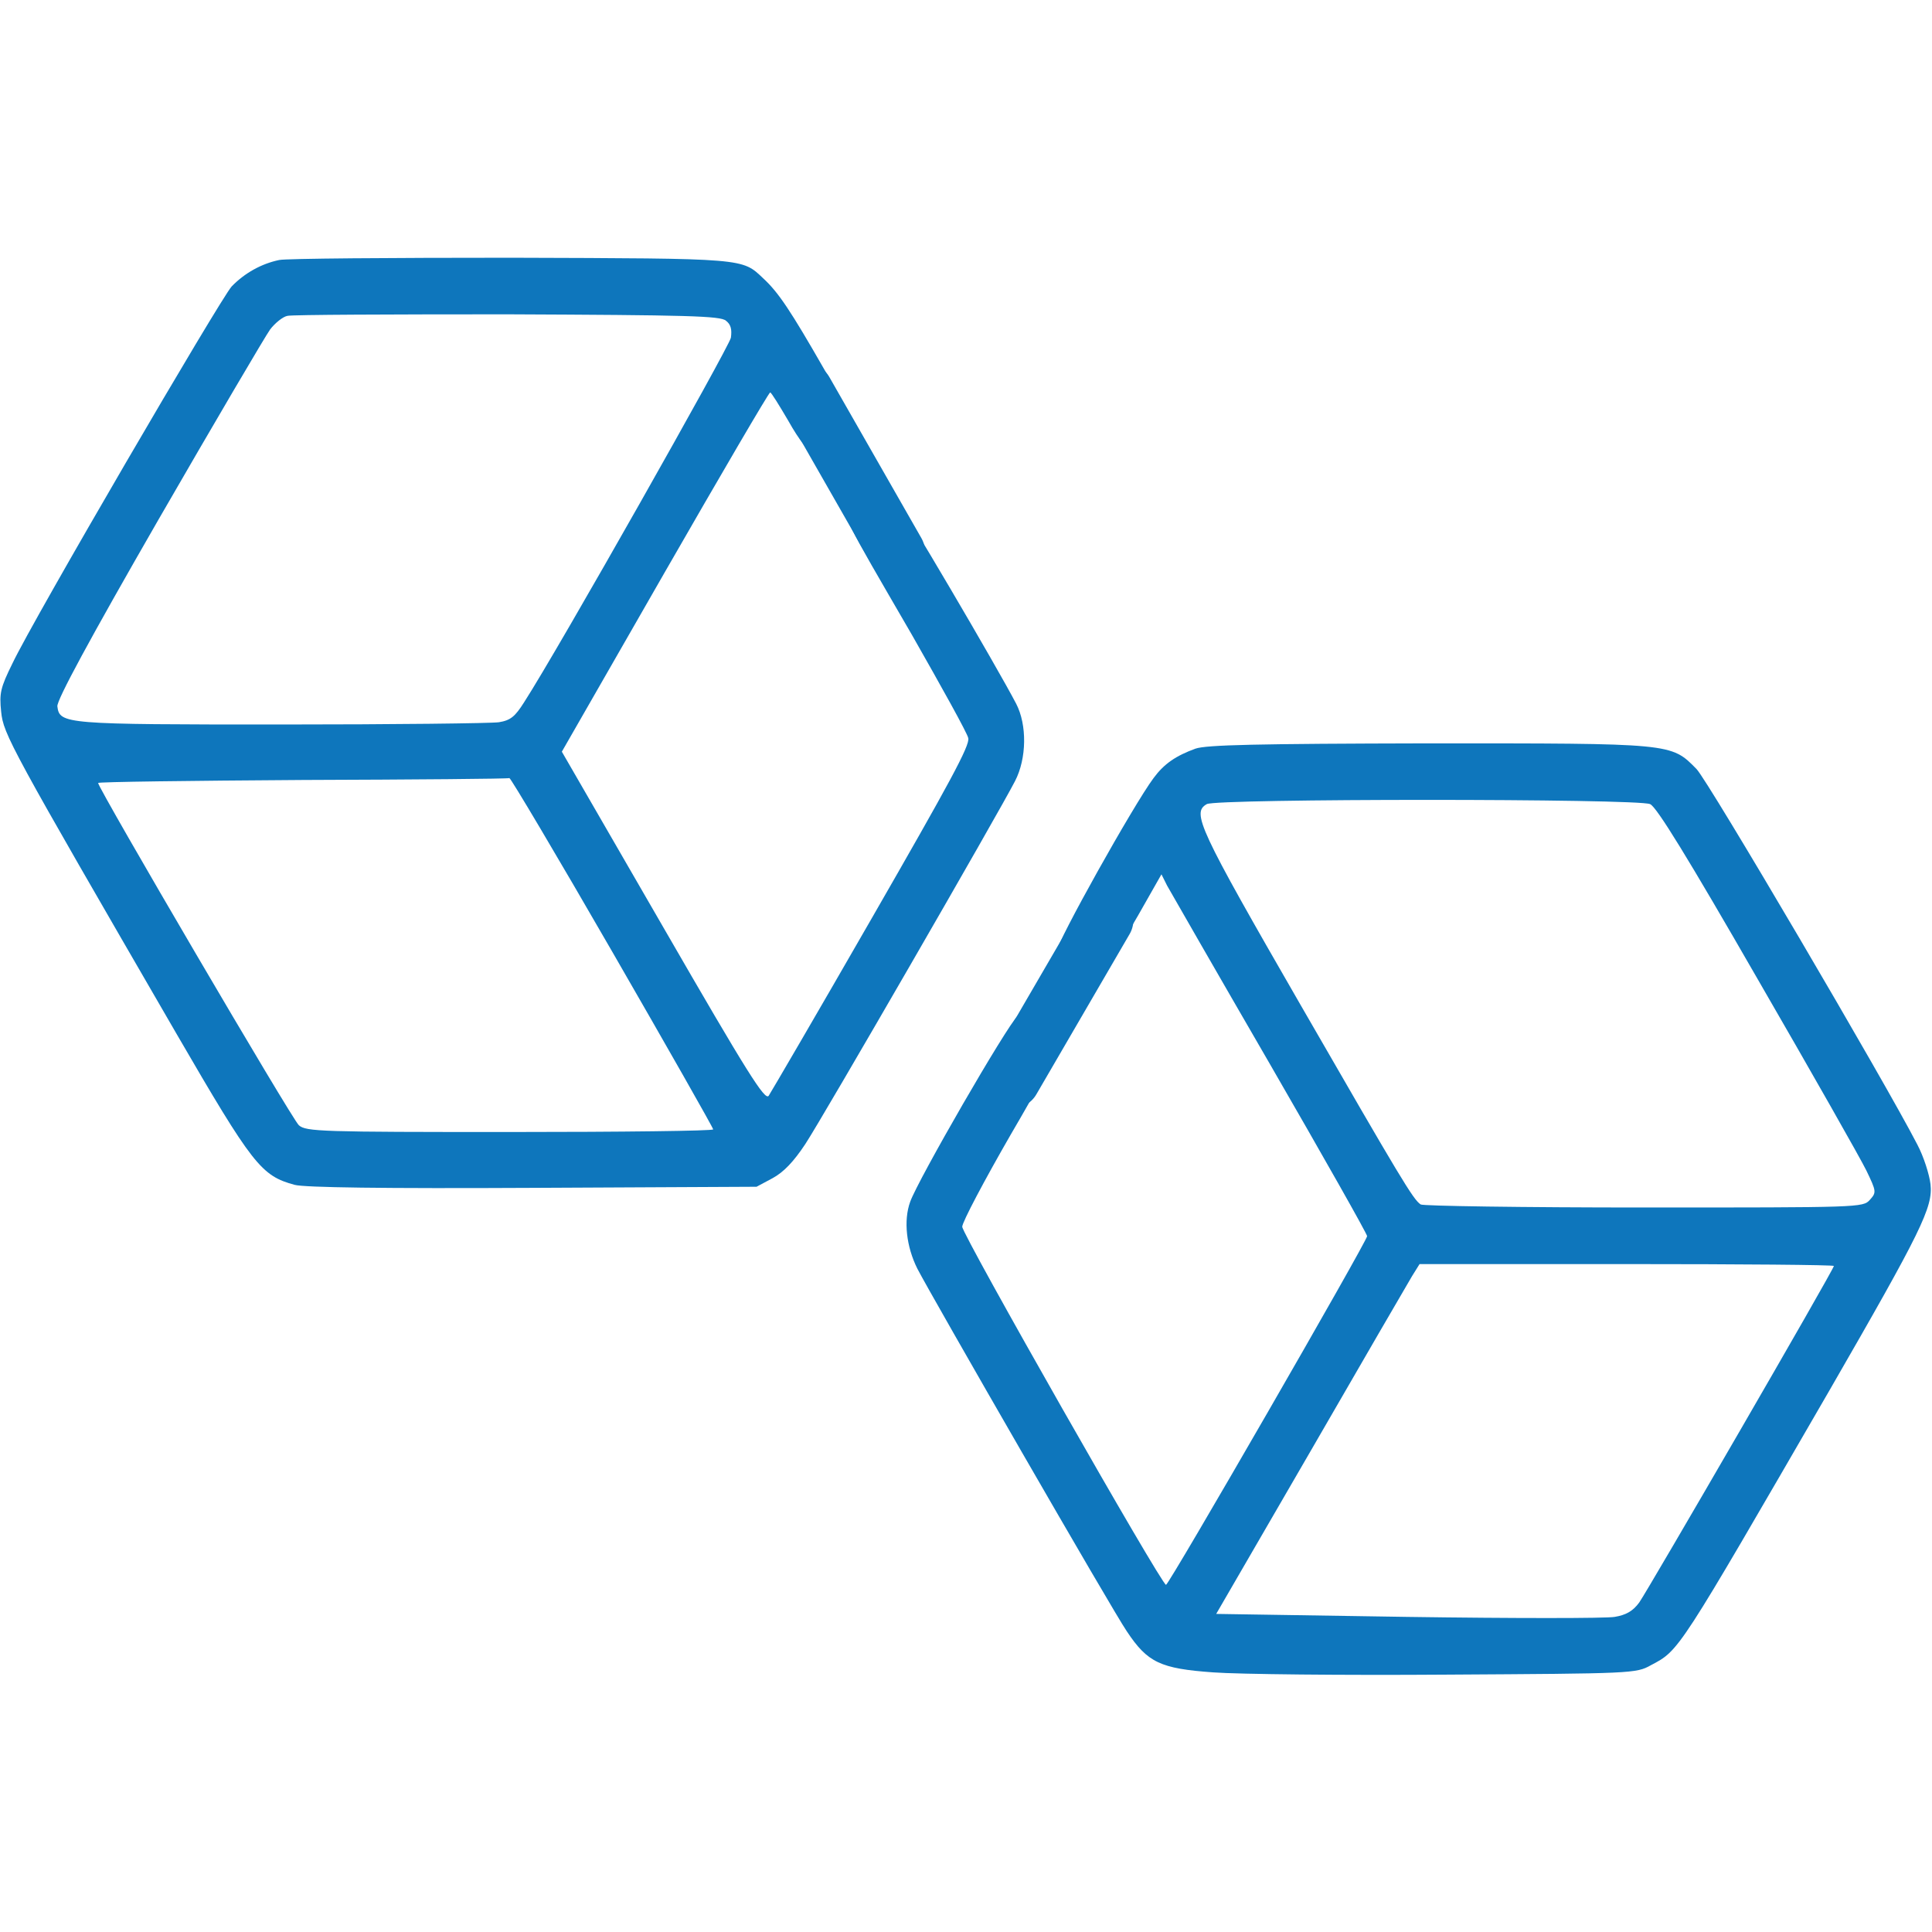
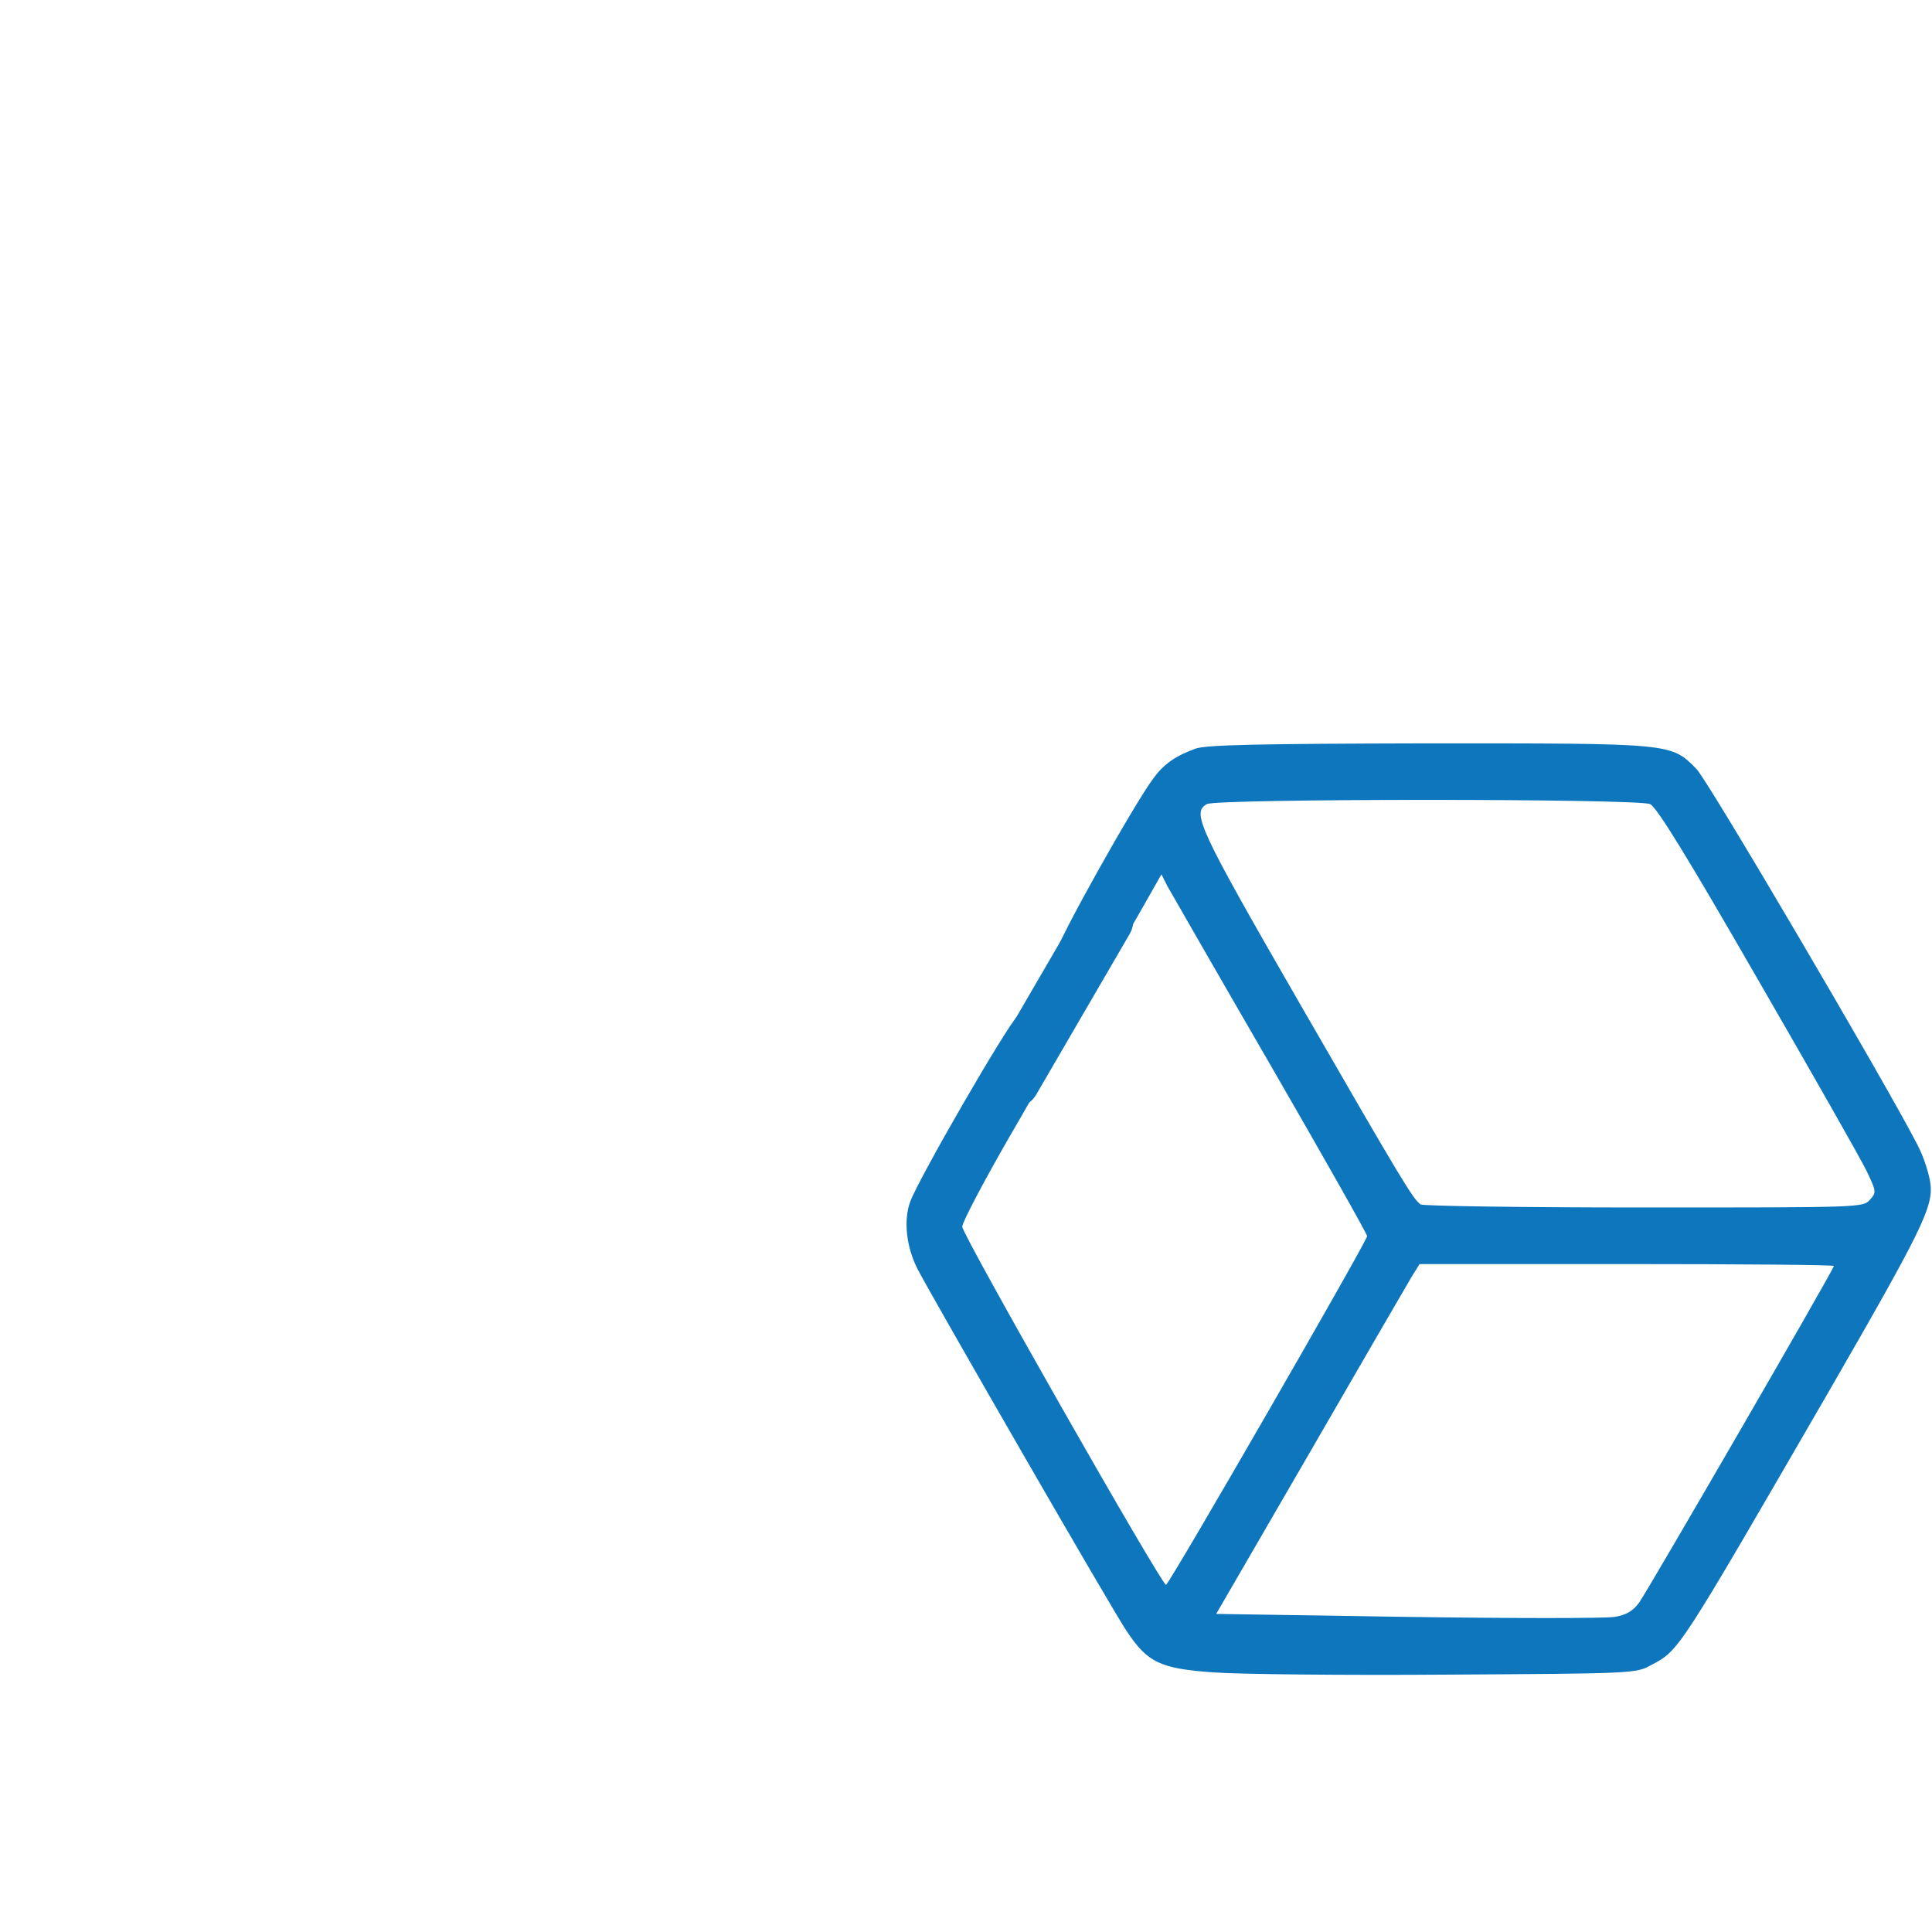
<svg xmlns="http://www.w3.org/2000/svg" width="42" height="42" viewBox="0 0 42 42" fill="none">
-   <path d="M6.07 5.652C5.677 5.734 5.316 5.939 5.037 6.226C4.791 6.497 0.73 13.453 0.271 14.421C0.008 14.954 -0.016 15.069 0.025 15.471C0.074 15.963 0.213 16.218 3.839 22.477C5.496 25.331 5.677 25.561 6.407 25.758C6.62 25.815 8.318 25.84 11.591 25.823L16.447 25.799L16.8 25.61C17.038 25.479 17.251 25.257 17.506 24.872C17.875 24.314 21.722 17.653 22.066 16.98C22.321 16.488 22.329 15.758 22.091 15.299C21.681 14.511 19.581 10.935 19.417 10.762C19.113 10.434 18.621 10.557 18.465 11C18.359 11.304 18.277 11.132 19.827 13.806C20.467 14.93 21.025 15.931 21.049 16.045C21.09 16.201 20.647 17.013 18.949 19.966C17.776 22.009 16.759 23.748 16.71 23.822C16.628 23.928 16.259 23.346 14.413 20.147L12.214 16.341L14.454 12.436C15.684 10.295 16.71 8.539 16.743 8.531C16.767 8.531 16.939 8.81 17.136 9.146C17.62 10.008 17.957 10.197 18.383 9.852C18.711 9.589 18.629 9.261 17.924 8.039C17.186 6.751 16.923 6.357 16.595 6.054C16.127 5.611 16.234 5.619 11.115 5.603C8.498 5.603 6.226 5.619 6.07 5.652ZM15.783 6.973C15.889 7.055 15.914 7.161 15.889 7.342C15.848 7.547 12.141 14.109 11.394 15.266C11.197 15.578 11.099 15.66 10.845 15.701C10.681 15.725 8.548 15.75 6.111 15.75C1.395 15.75 1.296 15.742 1.247 15.356C1.23 15.225 1.944 13.904 3.445 11.296C4.676 9.163 5.767 7.309 5.873 7.161C5.98 7.022 6.152 6.882 6.251 6.866C6.357 6.841 8.507 6.833 11.041 6.833C14.93 6.85 15.668 6.866 15.783 6.973ZM13.314 20.697C14.52 22.788 15.504 24.519 15.504 24.552C15.504 24.585 13.511 24.609 11.082 24.609C6.989 24.609 6.653 24.601 6.497 24.462C6.357 24.347 2.133 17.136 2.133 17.021C2.133 16.997 4.134 16.972 6.587 16.956C9.032 16.948 11.05 16.931 11.074 16.915C11.099 16.907 12.108 18.605 13.314 20.697Z" fill="#0E76BC" />
  <path d="M25.988 16.275C25.561 16.431 25.307 16.603 25.077 16.915C24.642 17.497 22.969 20.491 22.969 20.688C22.969 20.959 23.19 21.221 23.477 21.295C23.789 21.369 24.093 21.025 24.741 19.901L25.249 19.007L25.372 19.253C25.446 19.384 26.447 21.131 27.612 23.141C28.768 25.143 29.72 26.824 29.72 26.873C29.72 26.98 25.413 34.453 25.348 34.453C25.249 34.453 20.918 26.841 20.918 26.668C20.918 26.57 21.394 25.668 21.976 24.659C22.567 23.65 23.067 22.731 23.092 22.616C23.141 22.444 23.1 22.345 22.903 22.148C22.608 21.853 22.395 21.837 22.124 22.083C21.886 22.304 19.958 25.643 19.786 26.127C19.638 26.537 19.704 27.103 19.942 27.579C20.237 28.153 24.199 35.035 24.495 35.462C24.946 36.143 25.225 36.274 26.373 36.356C26.915 36.397 29.203 36.422 31.459 36.405C35.479 36.381 35.569 36.381 35.889 36.2C36.512 35.872 36.463 35.938 39.769 30.229C41.77 26.759 42.025 26.242 41.967 25.741C41.943 25.536 41.82 25.143 41.68 24.88C40.983 23.526 37.136 16.98 36.881 16.718C36.324 16.152 36.373 16.16 31.057 16.16C27.3 16.168 26.225 16.193 25.988 16.275ZM35.872 17.481C36.012 17.538 36.701 18.662 38.202 21.271C39.383 23.313 40.45 25.192 40.573 25.446C40.794 25.905 40.794 25.922 40.647 26.086C40.499 26.25 40.425 26.25 35.733 26.25C33.108 26.25 30.926 26.217 30.885 26.184C30.721 26.078 30.458 25.635 28.268 21.837C26.045 17.981 25.905 17.669 26.234 17.481C26.43 17.358 35.61 17.358 35.872 17.481ZM39.867 27.521C39.867 27.595 35.831 34.56 35.634 34.839C35.495 35.027 35.347 35.109 35.101 35.15C34.913 35.183 32.886 35.183 30.598 35.15L26.439 35.085L28.489 31.549C29.613 29.605 30.606 27.891 30.696 27.743L30.86 27.48H35.364C37.841 27.48 39.867 27.497 39.867 27.521Z" fill="#0E76BC" />
-   <path d="M17.5 8.5L19.5 12" stroke="#0E76BC" stroke-width="1.22" stroke-linecap="round" />
  <path d="M24.029 20L22.002 23.484" stroke="#0E76BC" stroke-width="1.22" stroke-linecap="round" />
</svg>